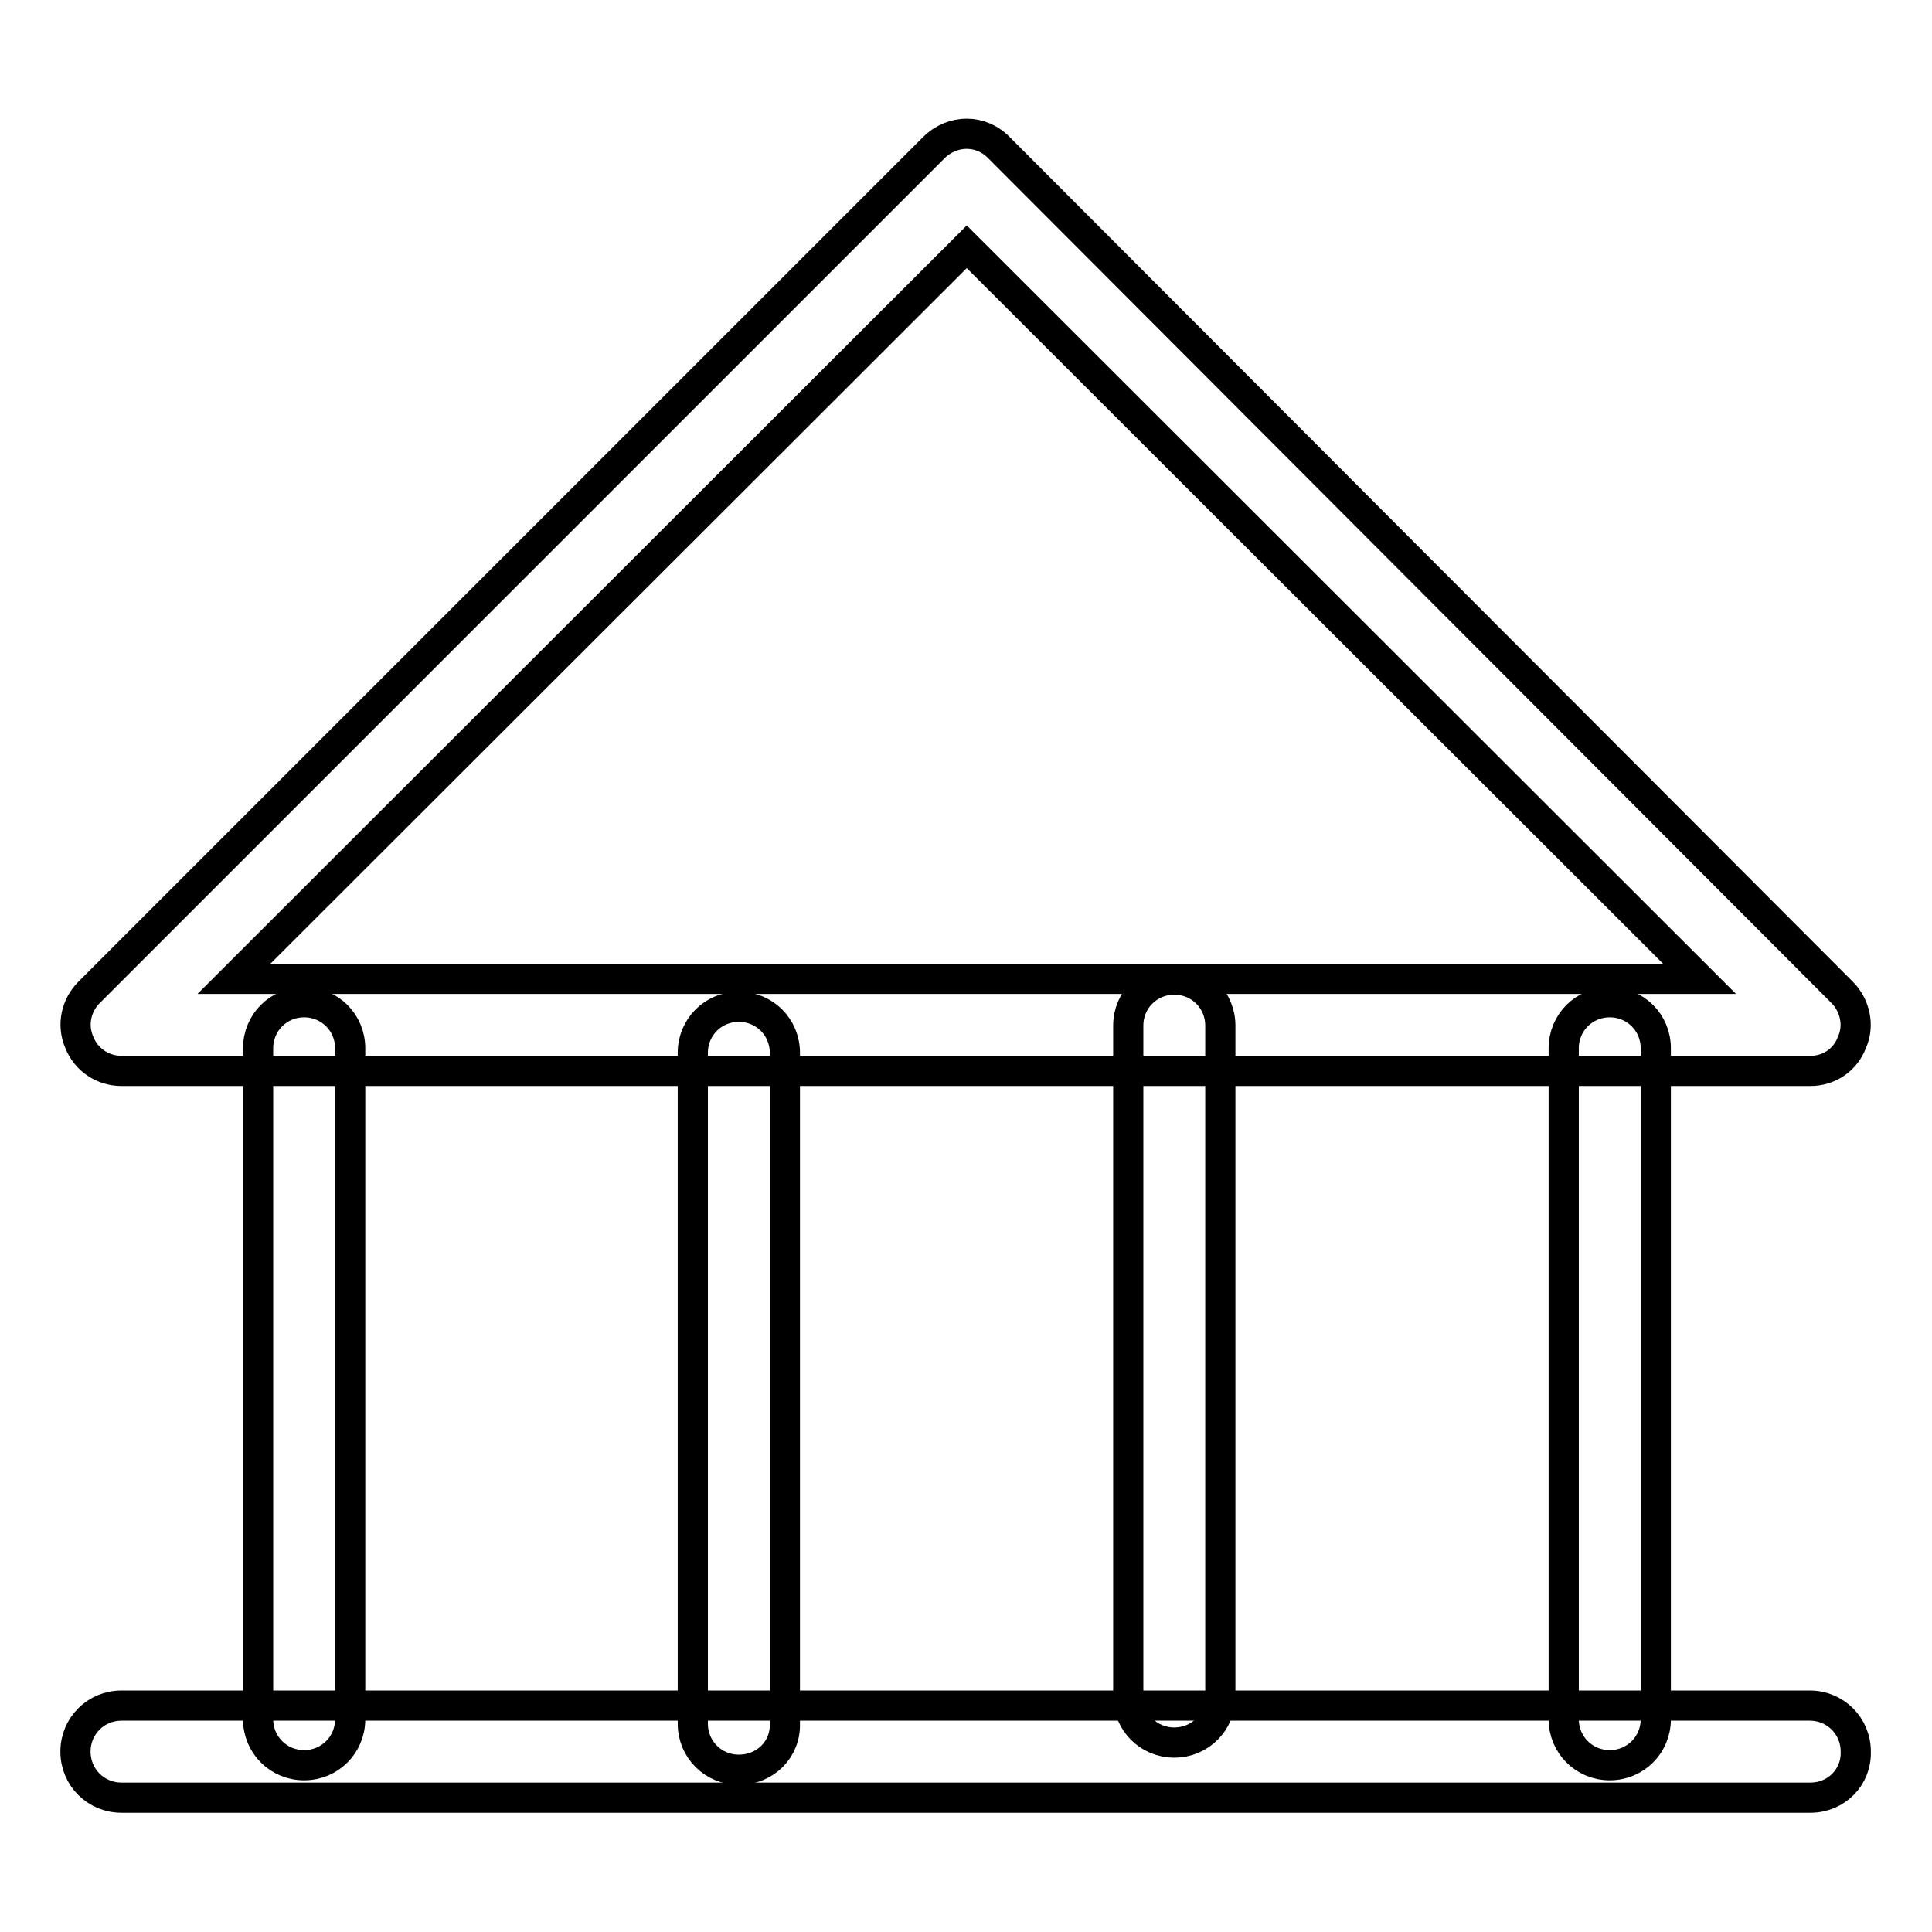
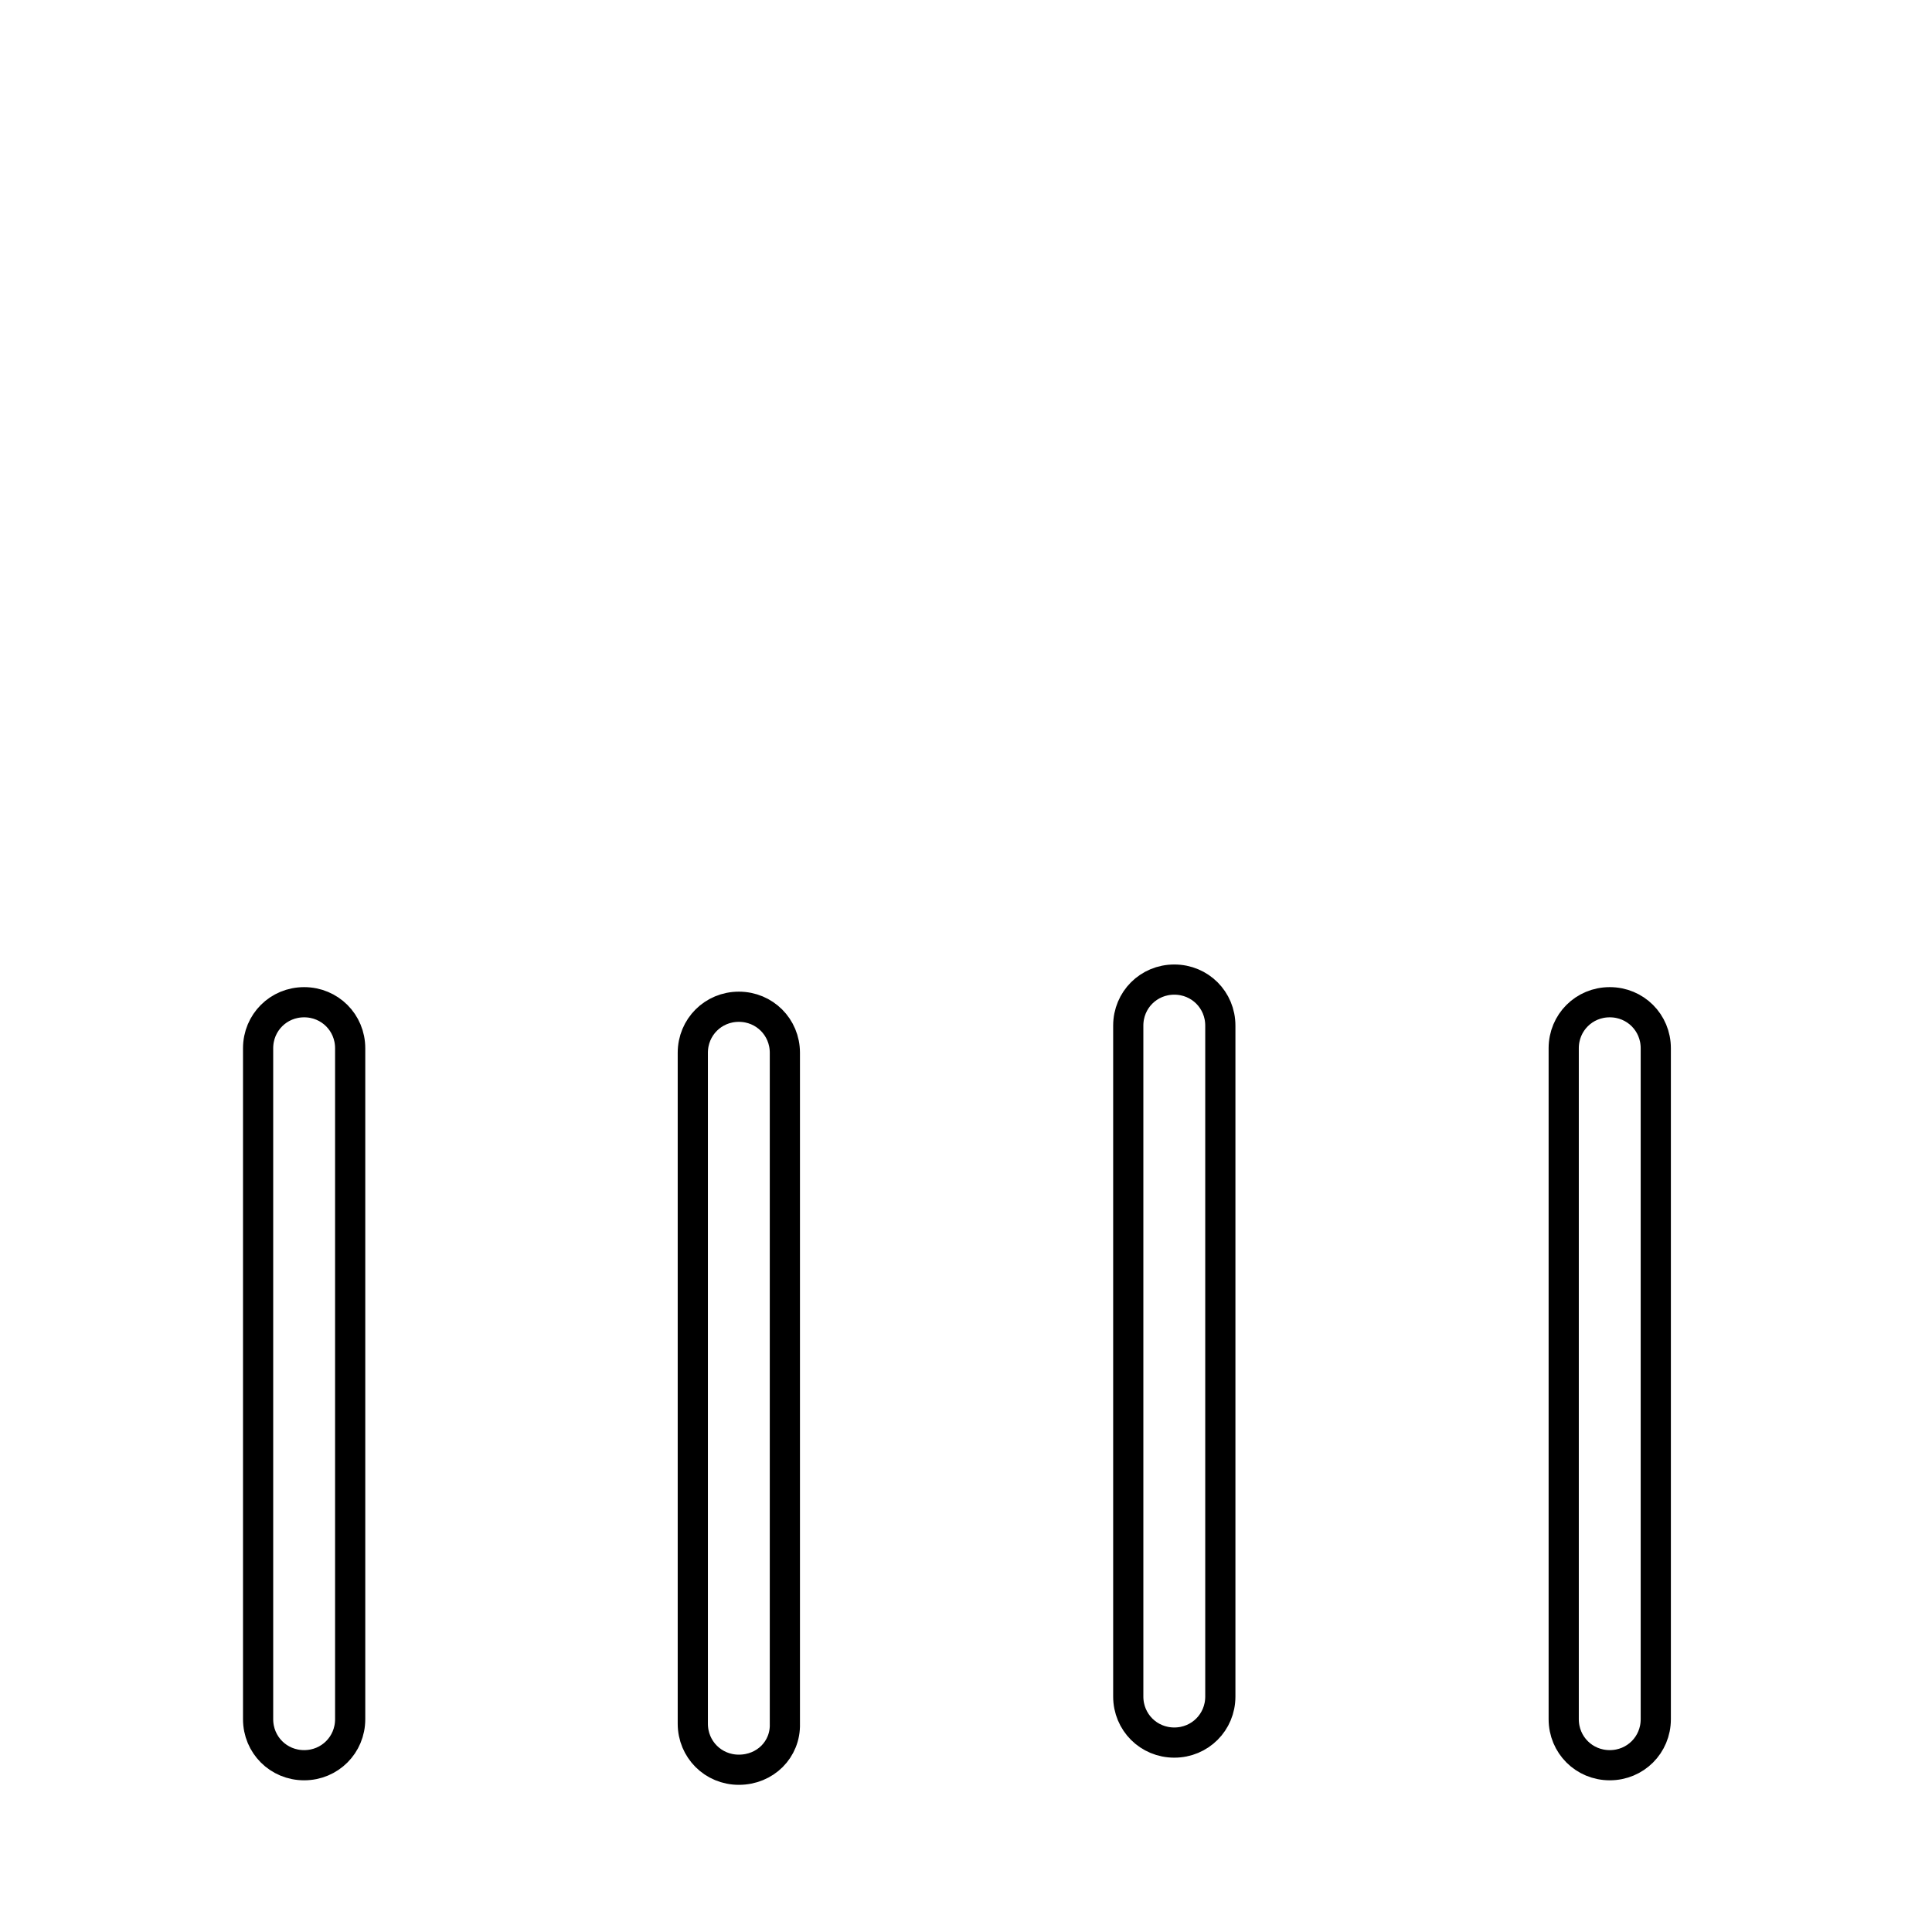
<svg xmlns="http://www.w3.org/2000/svg" version="1.1" x="0px" y="0px" viewBox="0 0 256 256" enable-background="new 0 0 256 256" xml:space="preserve">
  <g>
-     <path stroke-width="4" fill-opacity="0" stroke="#000000" d="M239.9,141.9H16.1c-2.5,0-4.7-1.5-5.6-3.8c-1-2.3-0.4-4.9,1.3-6.6L123.7,19.6c2.5-2.5,6.3-2.5,8.7,0 l111.7,111.9c1.7,1.7,2.3,4.4,1.3,6.6C244.5,140.5,242.3,141.9,239.9,141.9L239.9,141.9z M31,129.7h194.2l-97.1-97L31,129.7z" />
    <path stroke-width="4" fill-opacity="0" stroke="#000000" d="M155.6,230.9c-3.4,0-6.1-2.7-6.1-6.1v-88.9c0-3.4,2.7-6.1,6.1-6.1s6.1,2.7,6.1,6.1v88.9 C161.7,228.2,159,230.9,155.6,230.9z M213.3,233.9c-3.4,0-6.1-2.7-6.1-6.1v-88.9c0-3.4,2.7-6.1,6.1-6.1s6.1,2.7,6.1,6.1v88.9 C219.4,231.2,216.7,233.9,213.3,233.9z M40.3,233.9c-3.4,0-6.1-2.7-6.1-6.1v-88.9c0-3.4,2.7-6.1,6.1-6.1c3.4,0,6.1,2.7,6.1,6.1 v88.9C46.4,231.2,43.7,233.9,40.3,233.9z M97.9,234.5c-3.4,0-6.1-2.7-6.1-6.1v-88.9c0-3.4,2.7-6.1,6.1-6.1s6.1,2.7,6.1,6.1v88.9 C104.1,231.8,101.4,234.5,97.9,234.5z" />
-     <path stroke-width="4" fill-opacity="0" stroke="#000000" d="M239.9,238.2H16.1c-3.4,0-6.1-2.7-6.1-6.1c0-3.4,2.7-6.1,6.1-6.1h223.7c3.4,0,6.1,2.7,6.1,6.1 C246,235.5,243.3,238.2,239.9,238.2z" />
  </g>
</svg>